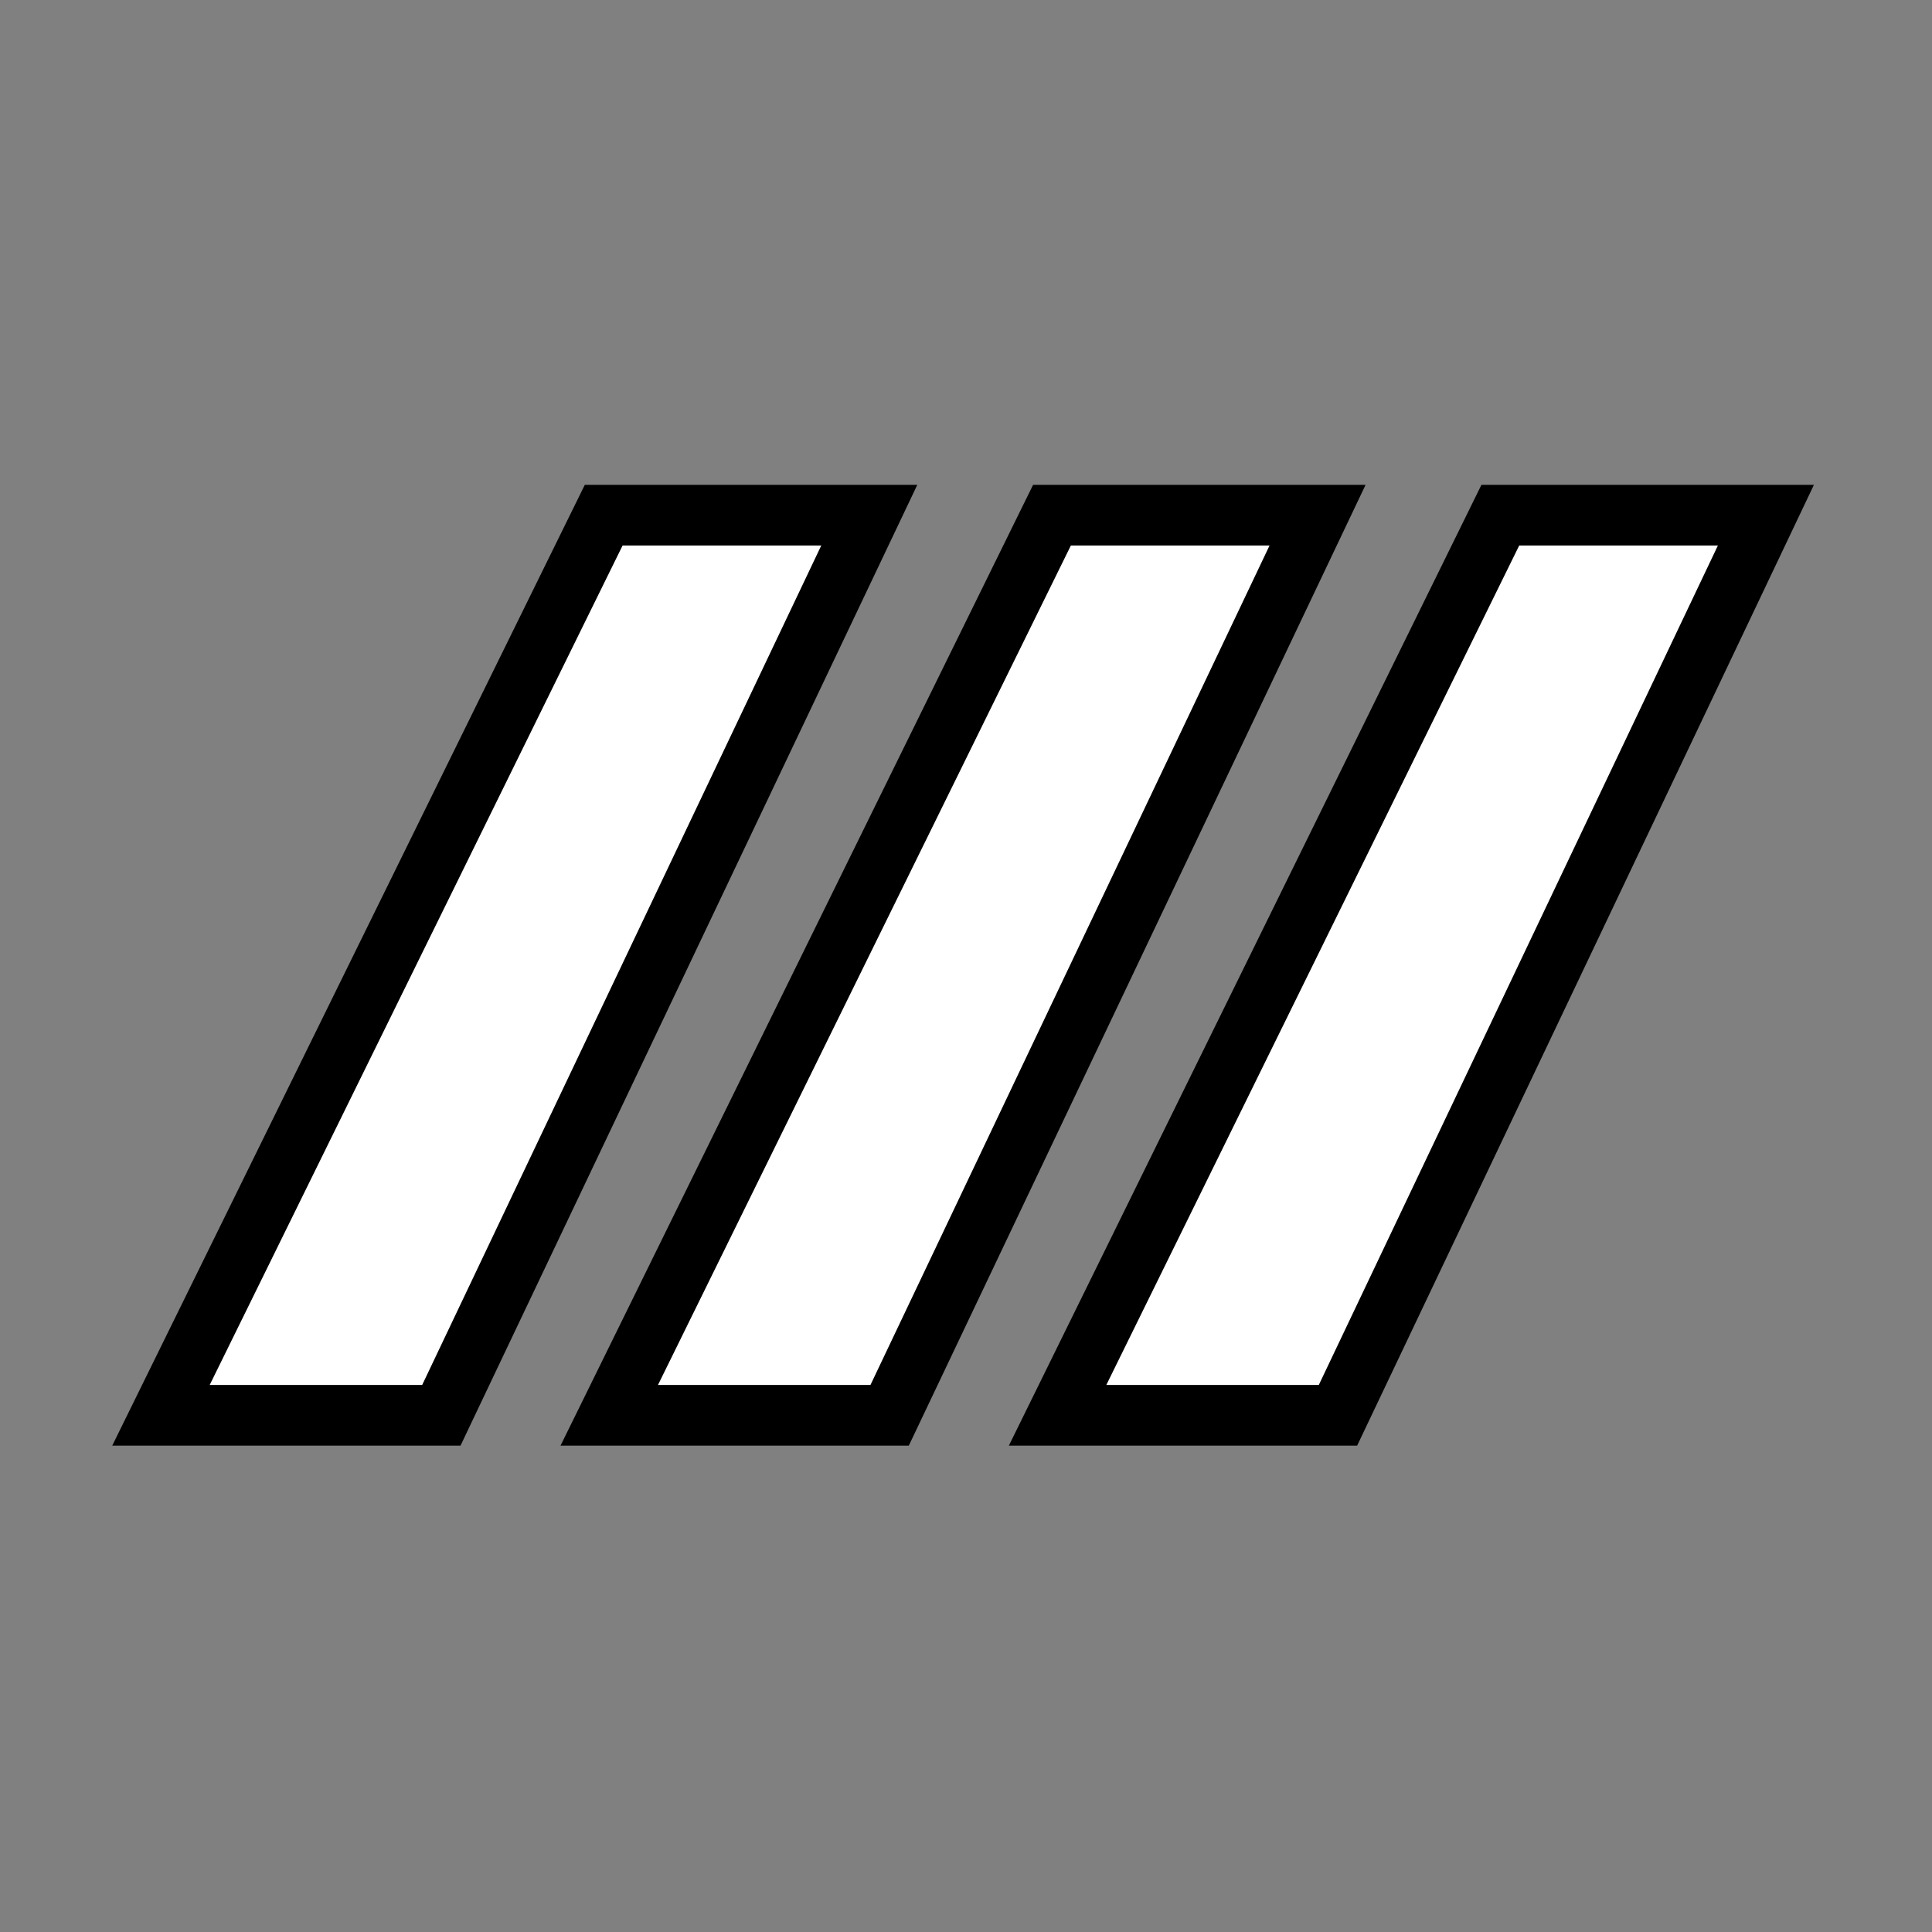
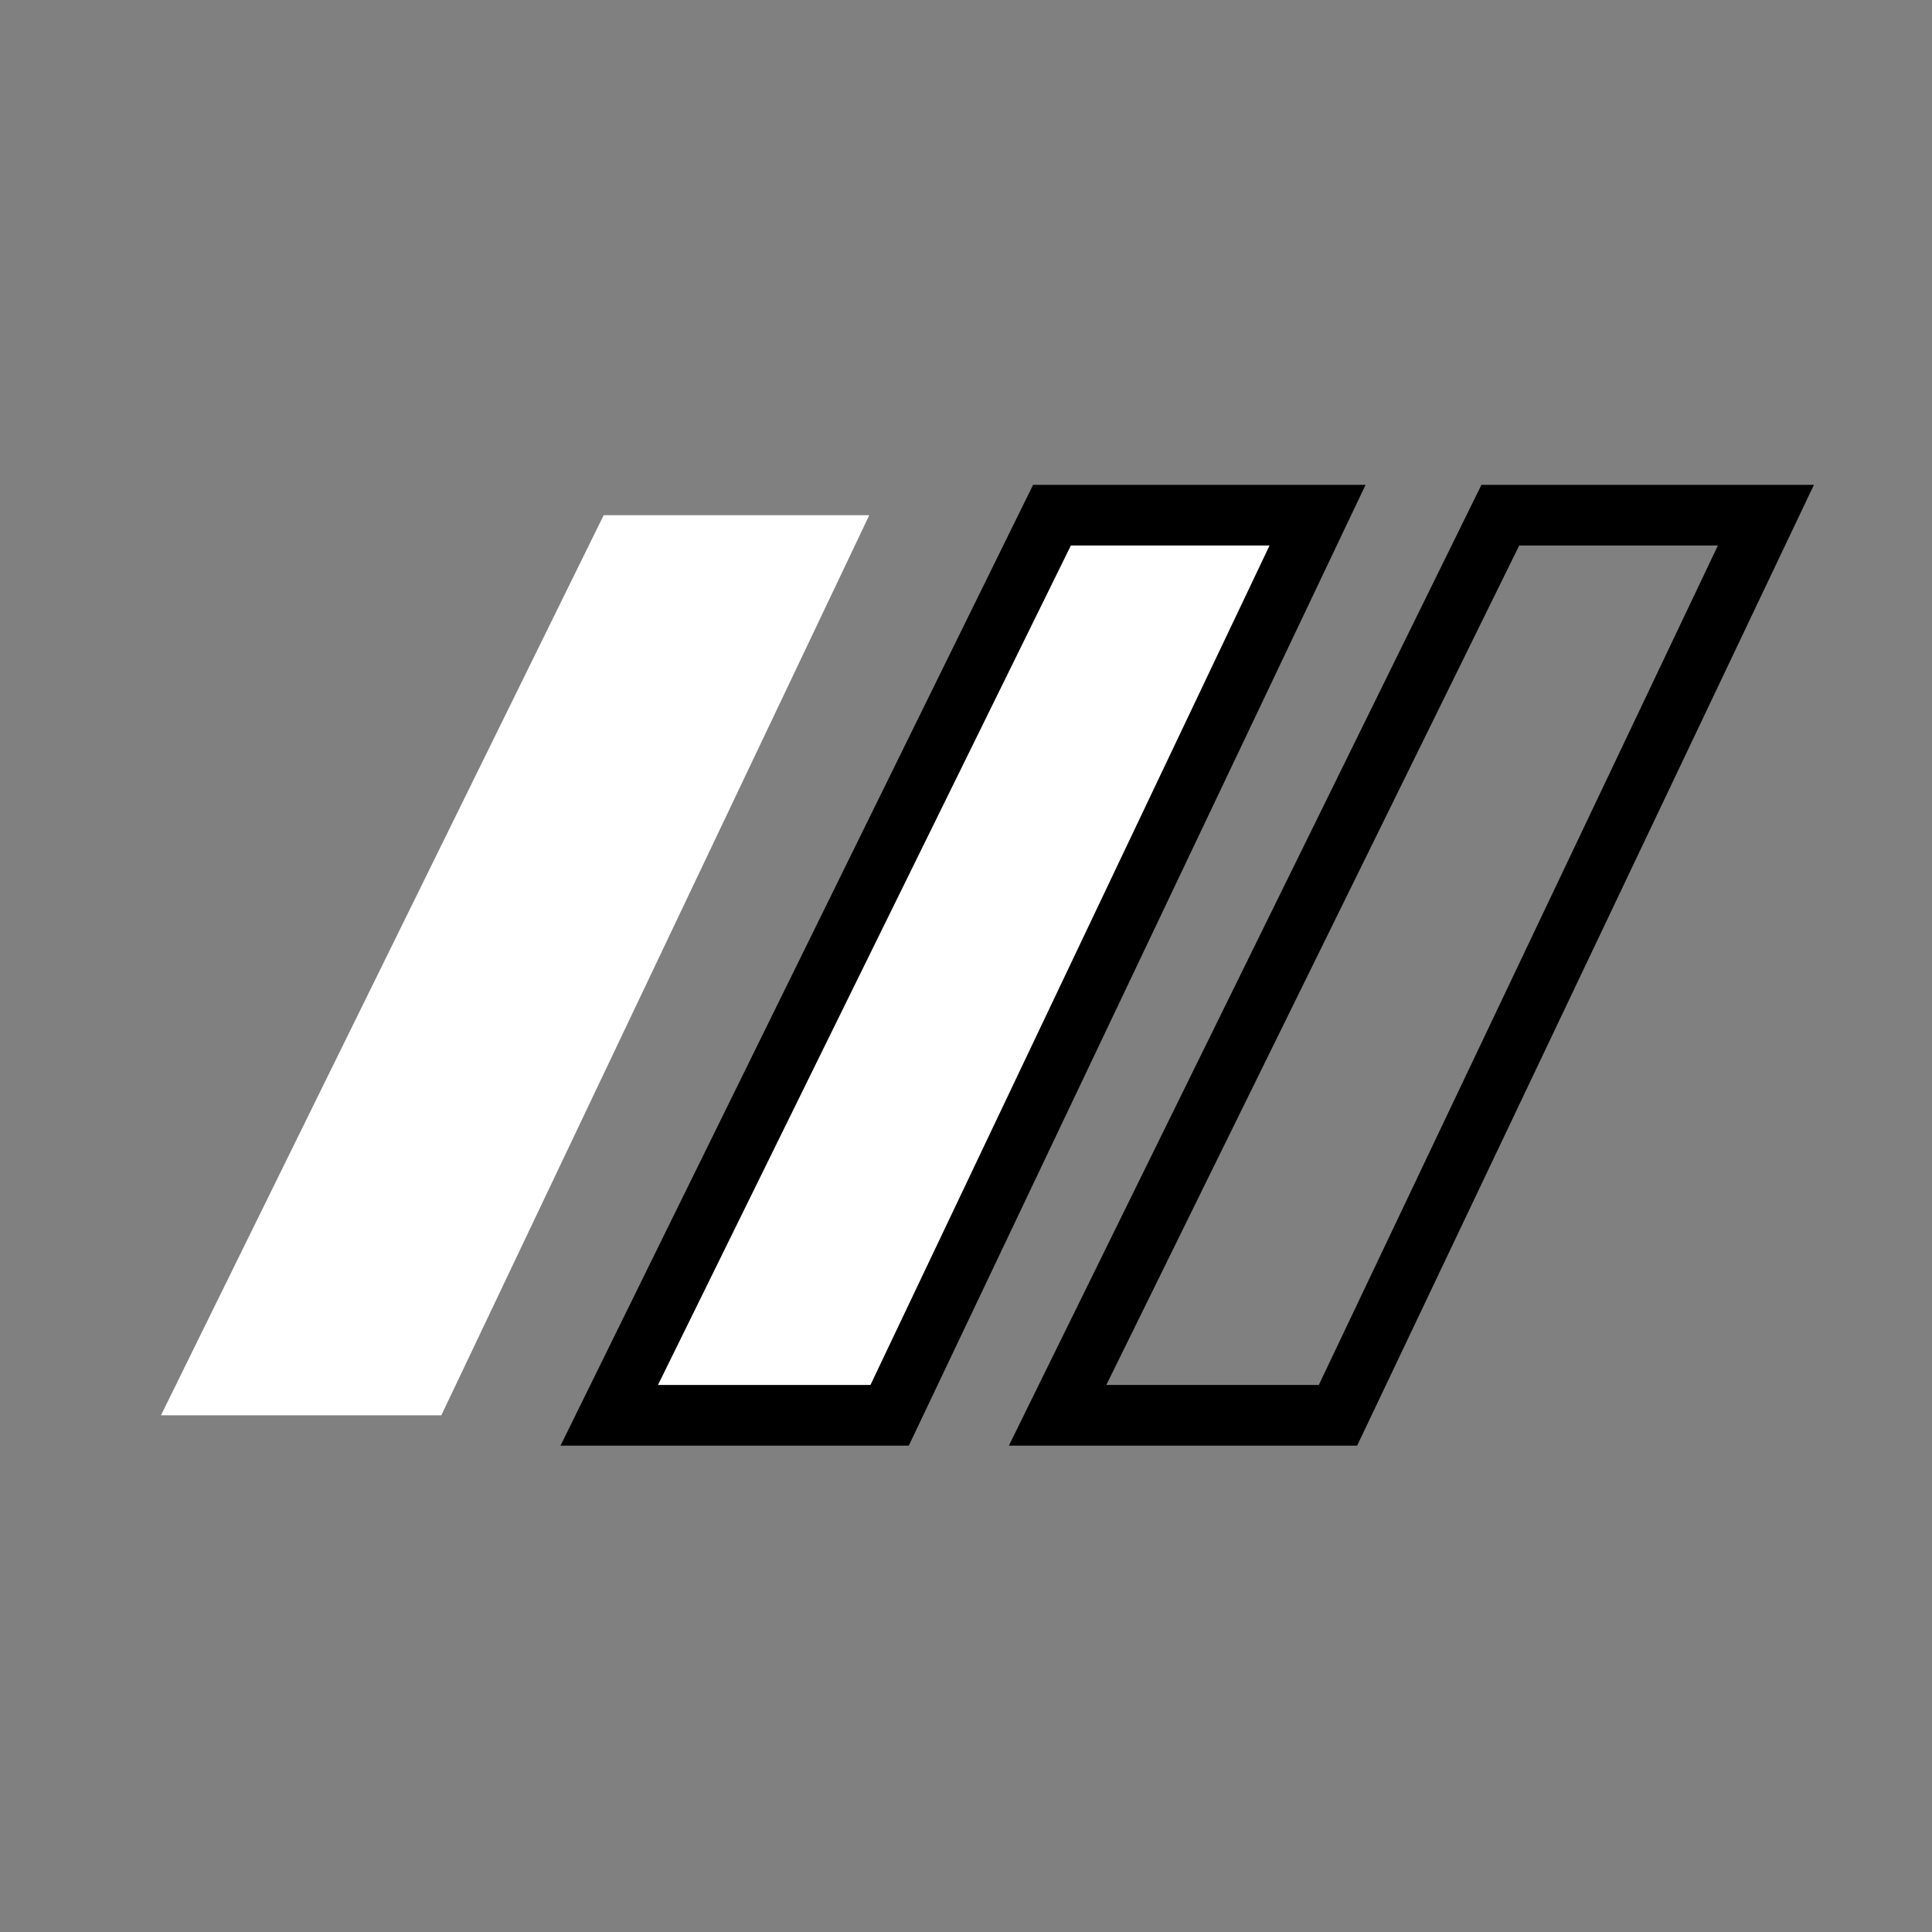
<svg xmlns="http://www.w3.org/2000/svg" fill="none" height="32" viewBox="0 0 32 32" width="32">
  <rect x="0" y="0" width="32" height="32" fill="#808080" stroke="none" />
  <g fill="#fff">
    <path d="m9.999 8.533-7.333 14.909h4.644l7.088-14.909z" />
    <path d="m17.424 8.533-7.333 14.909h4.644l7.088-14.909z" />
-     <path d="m24.85 8.533-7.333 14.909h4.644l7.088-14.909z" />
  </g>
-   <path d="m9.999 8.533-7.333 14.909h4.644l7.088-14.909z" stroke="#000" stroke-width="1.005" />
  <path d="m17.424 8.533-7.333 14.909h4.644l7.088-14.909z" stroke="#000" stroke-width="1.005" />
  <path d="m24.85 8.533-7.333 14.909h4.644l7.088-14.909z" stroke="#000" stroke-width="1.005" />
</svg>